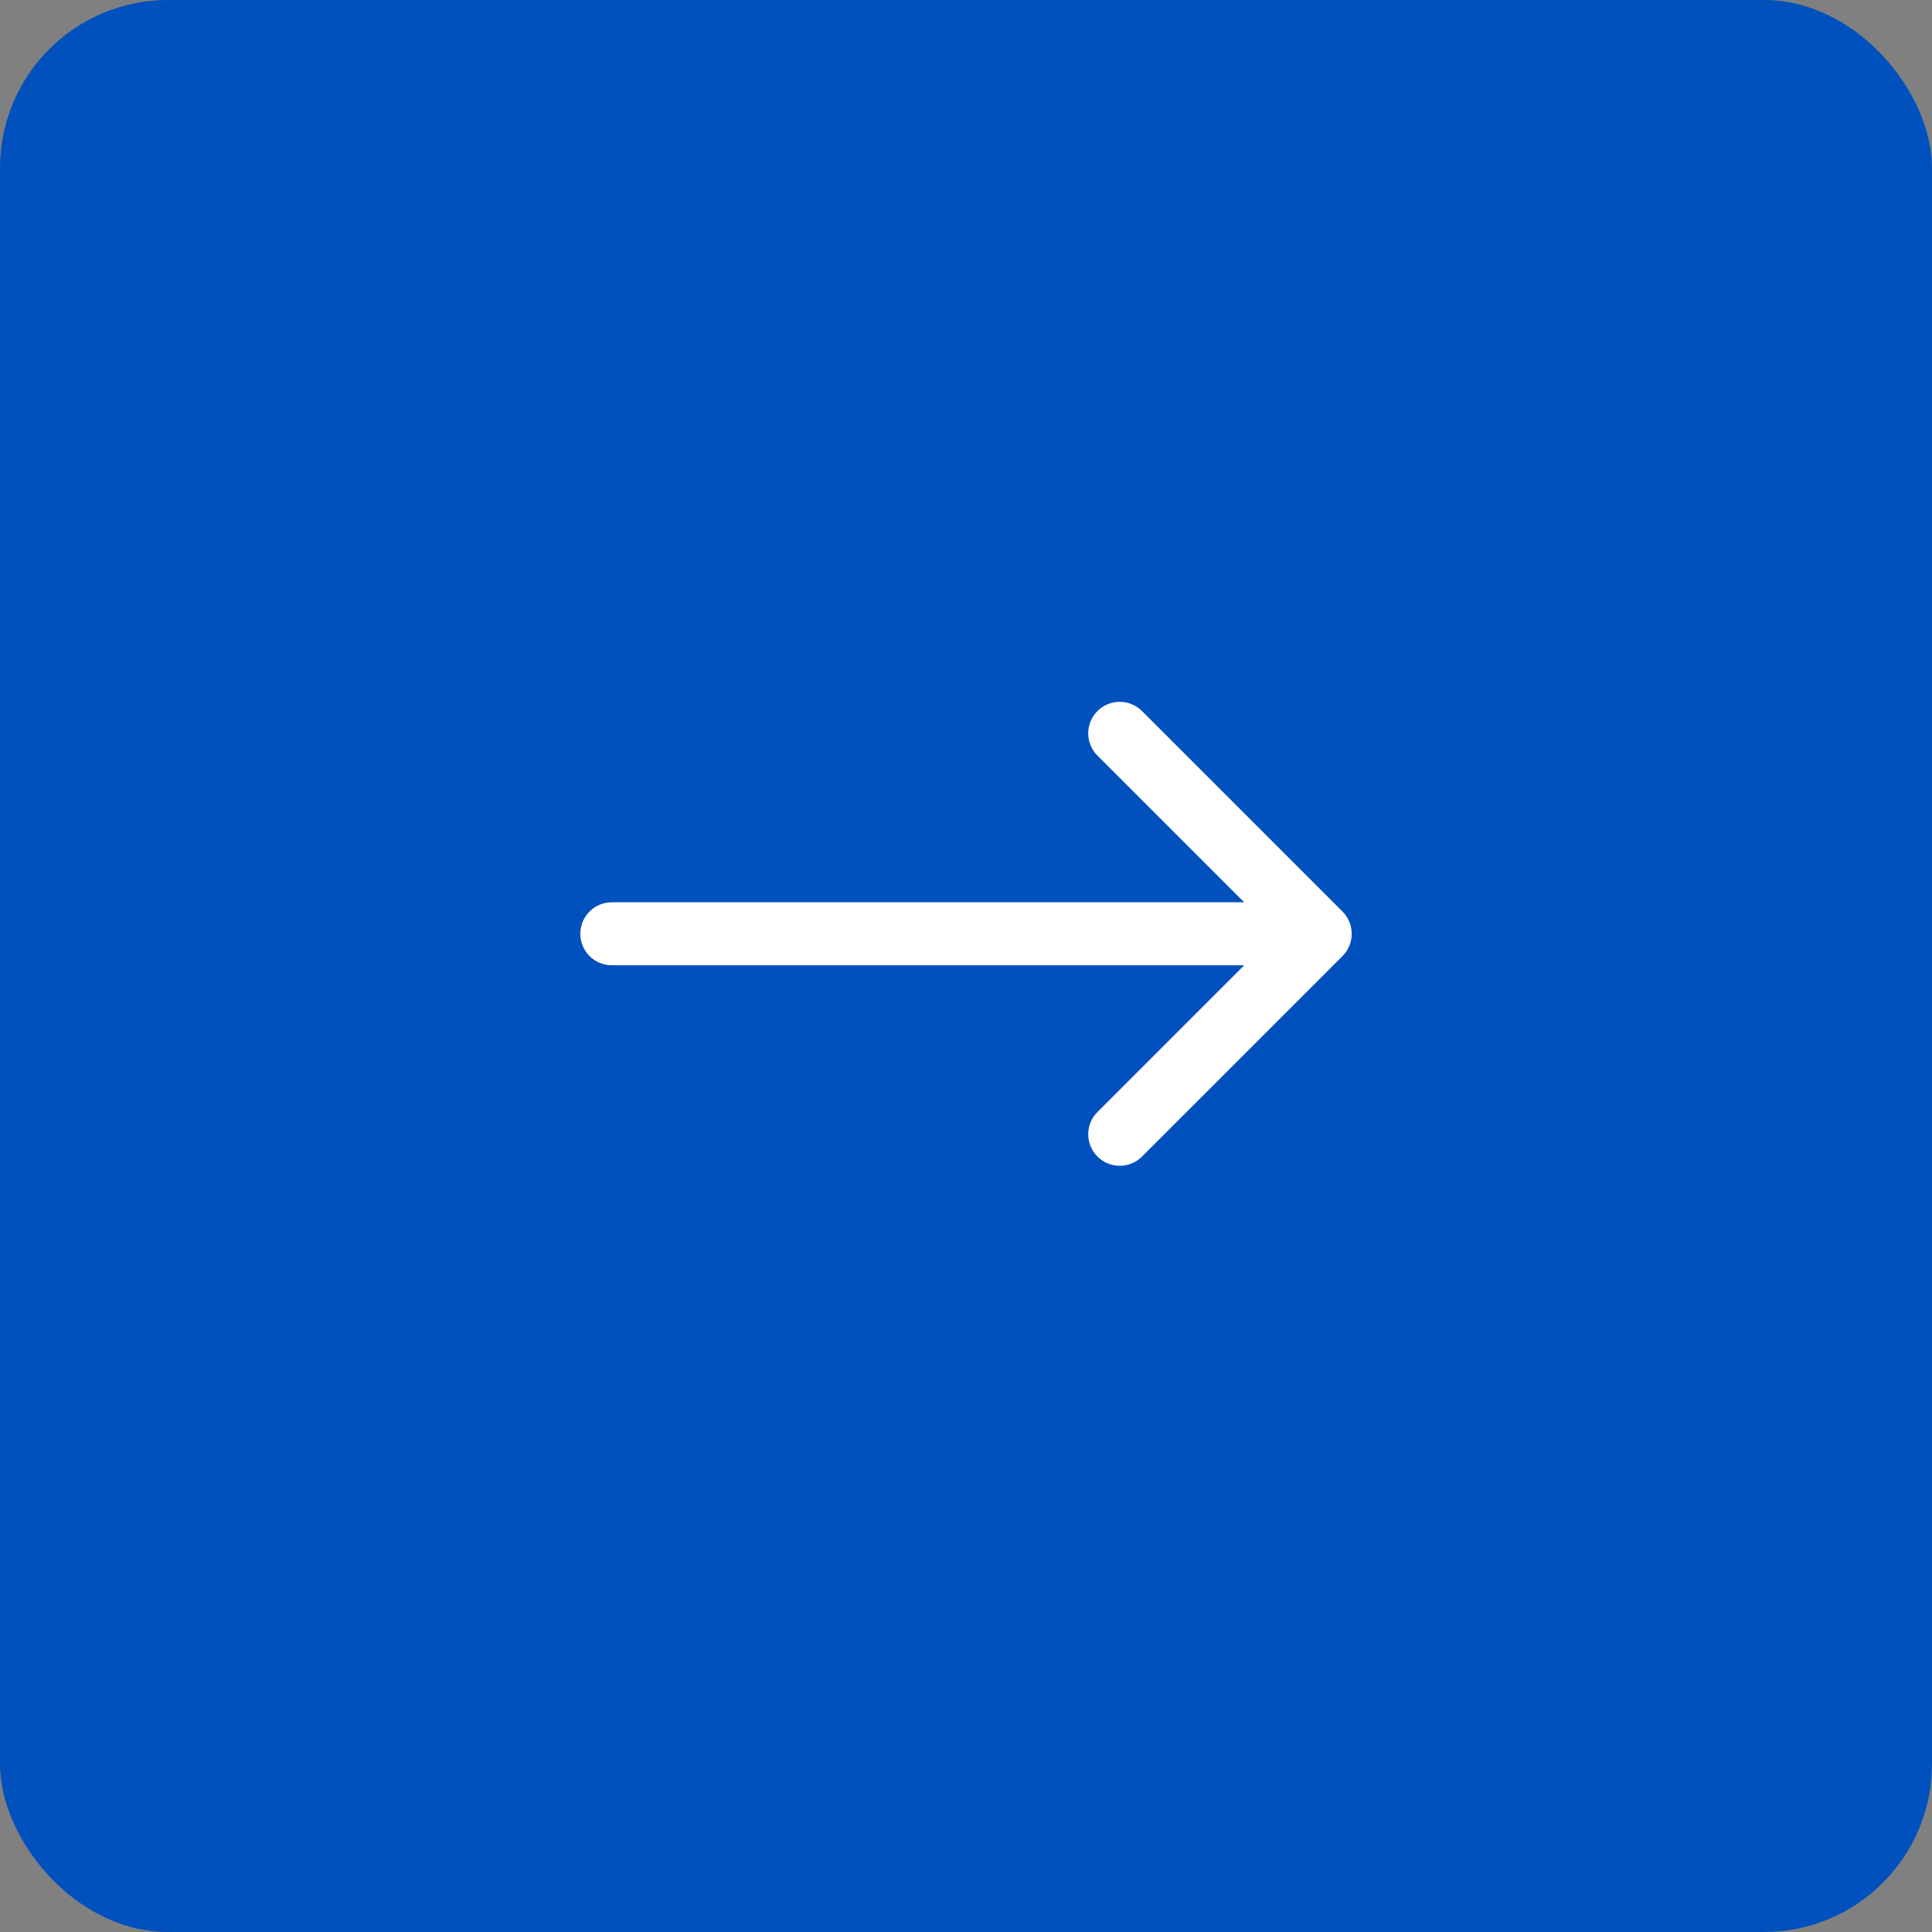
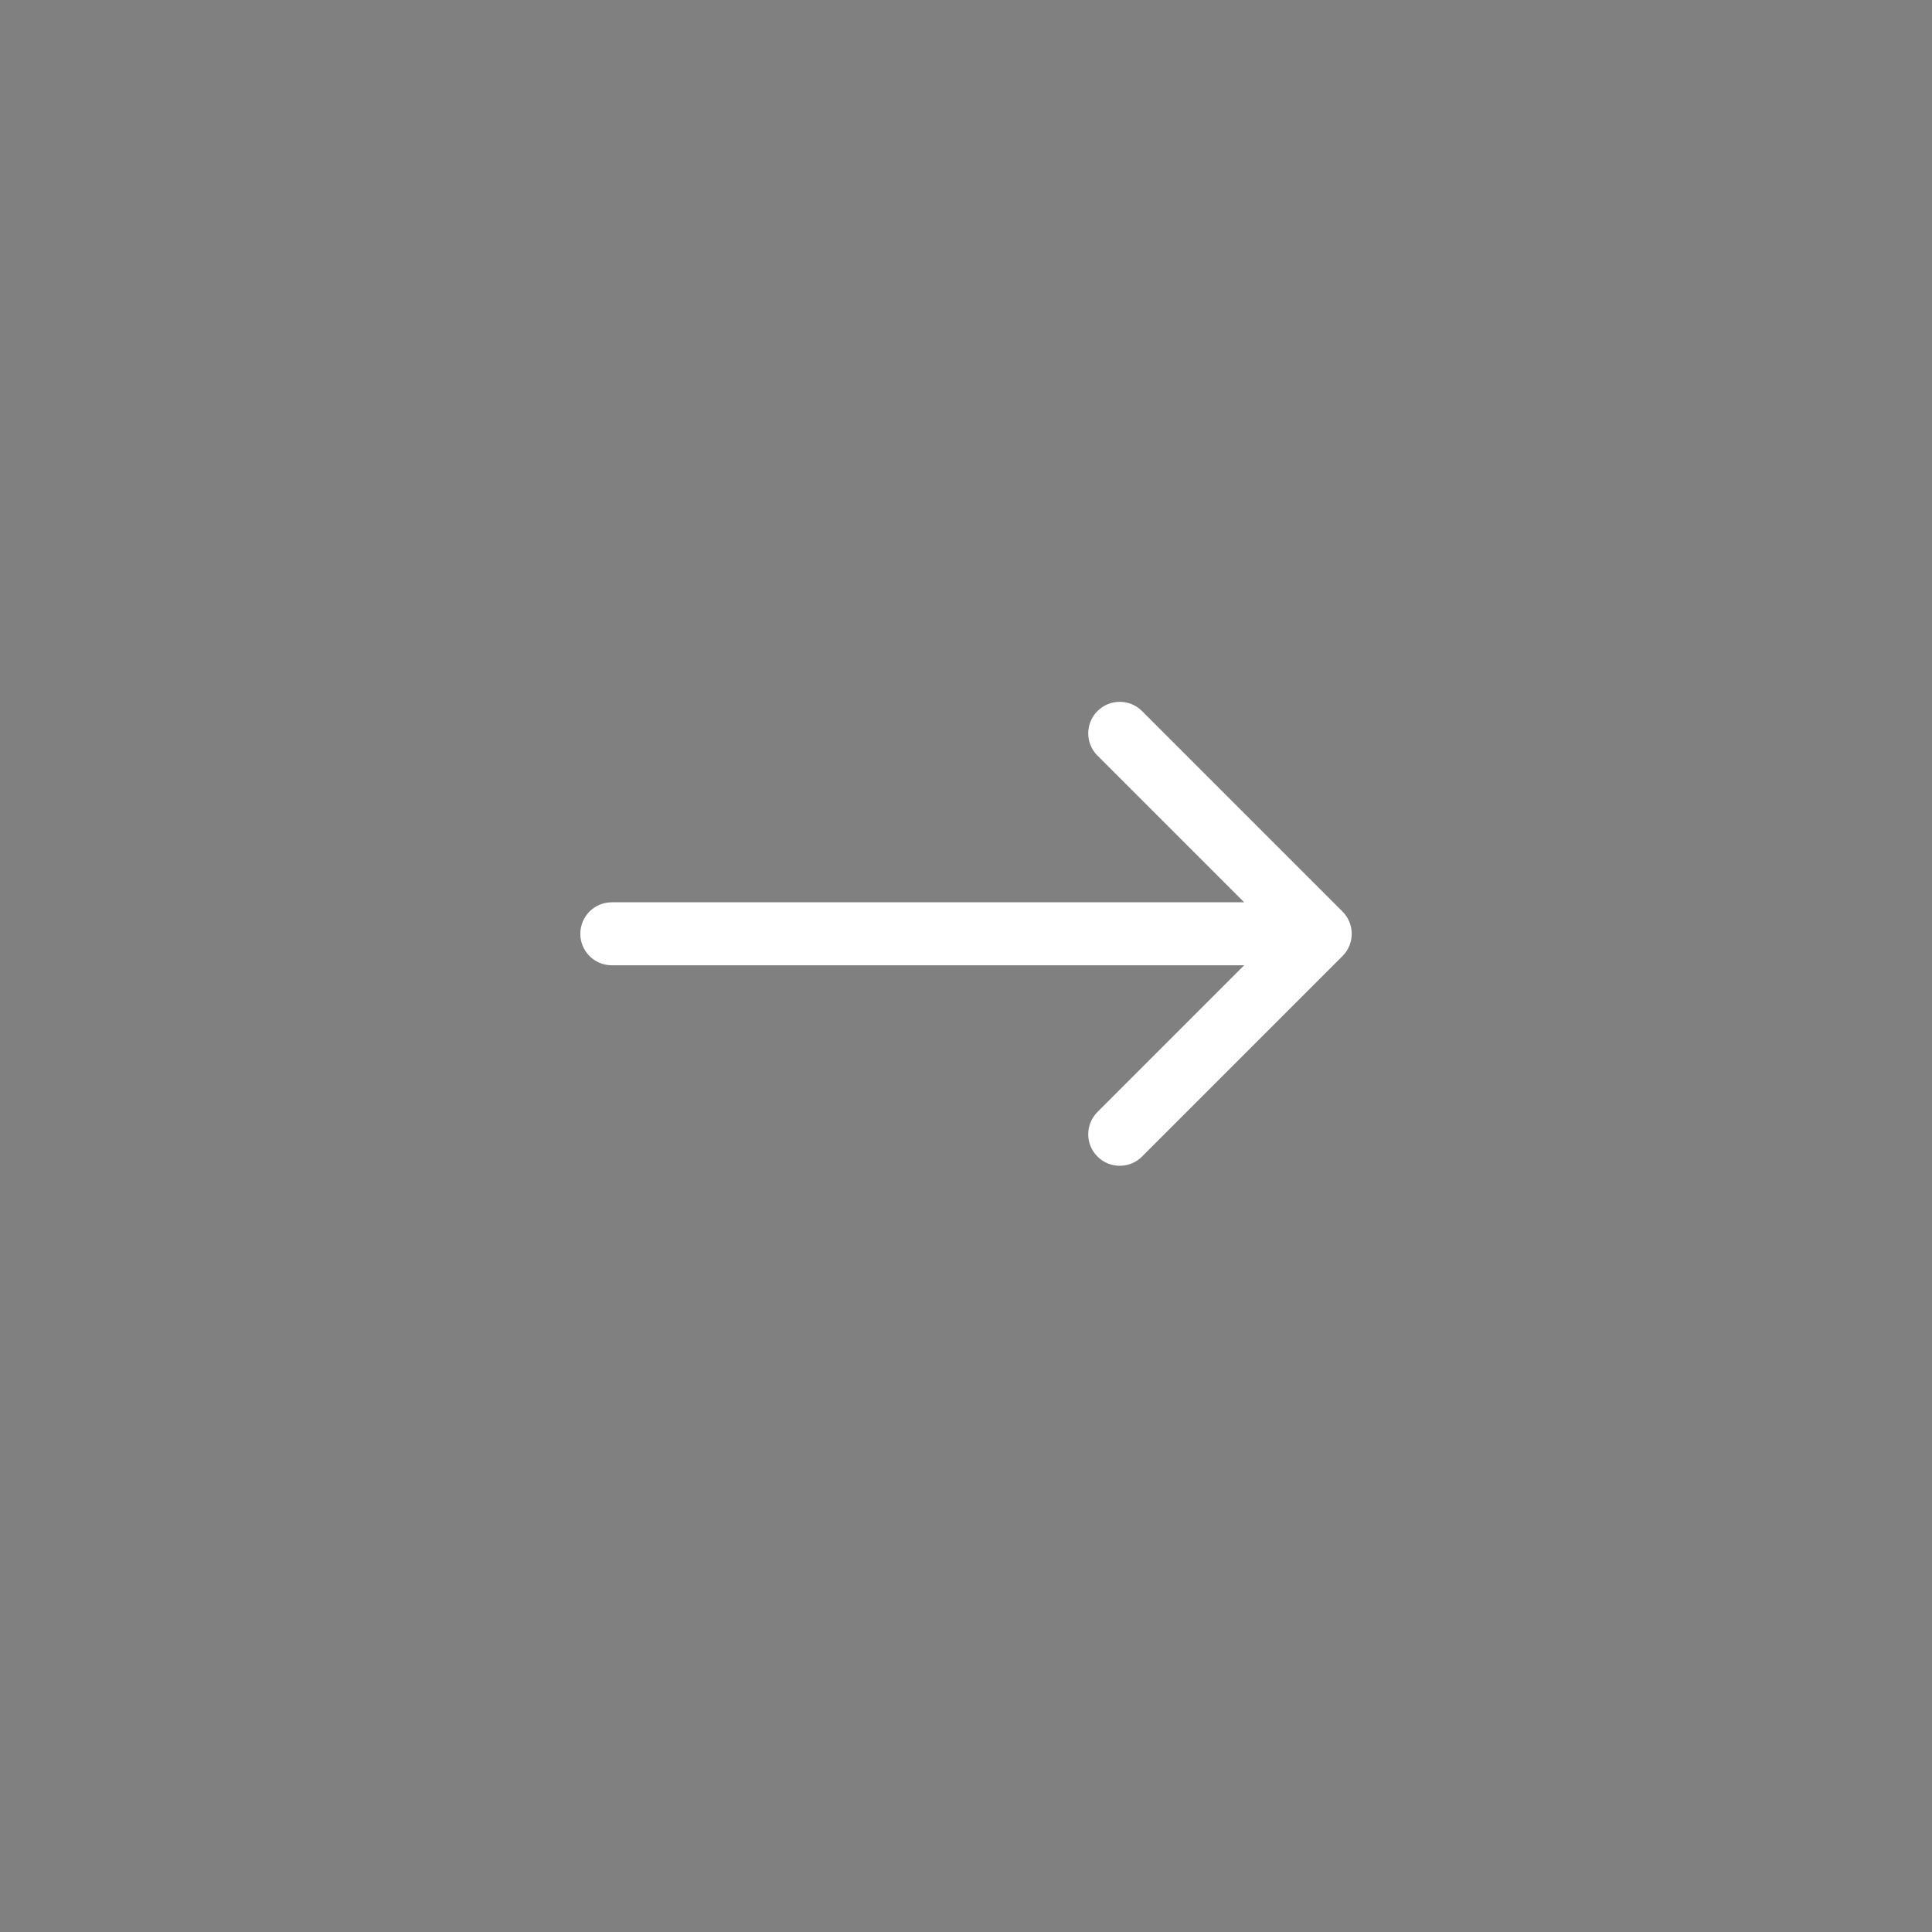
<svg xmlns="http://www.w3.org/2000/svg" width="46" height="46" viewBox="0 0 46 46" fill="none">
  <rect x="0" y="0" width="46" height="46" fill="#808080" stroke="none" />
-   <rect width="46" height="46" rx="4" fill="#0050BD" />
  <path d="M14.567 21.483C14.152 21.483 13.817 21.819 13.817 22.233C13.817 22.648 14.152 22.983 14.567 22.983L14.567 21.483ZM31.964 22.764C32.257 22.471 32.257 21.996 31.964 21.703L27.191 16.93C26.898 16.637 26.423 16.637 26.13 16.93C25.837 17.223 25.837 17.698 26.13 17.991L30.373 22.233L26.13 26.476C25.837 26.769 25.837 27.244 26.13 27.537C26.423 27.83 26.898 27.83 27.191 27.537L31.964 22.764ZM14.567 22.983L31.433 22.983L31.433 21.483L14.567 21.483L14.567 22.983Z" fill="white" />
</svg>